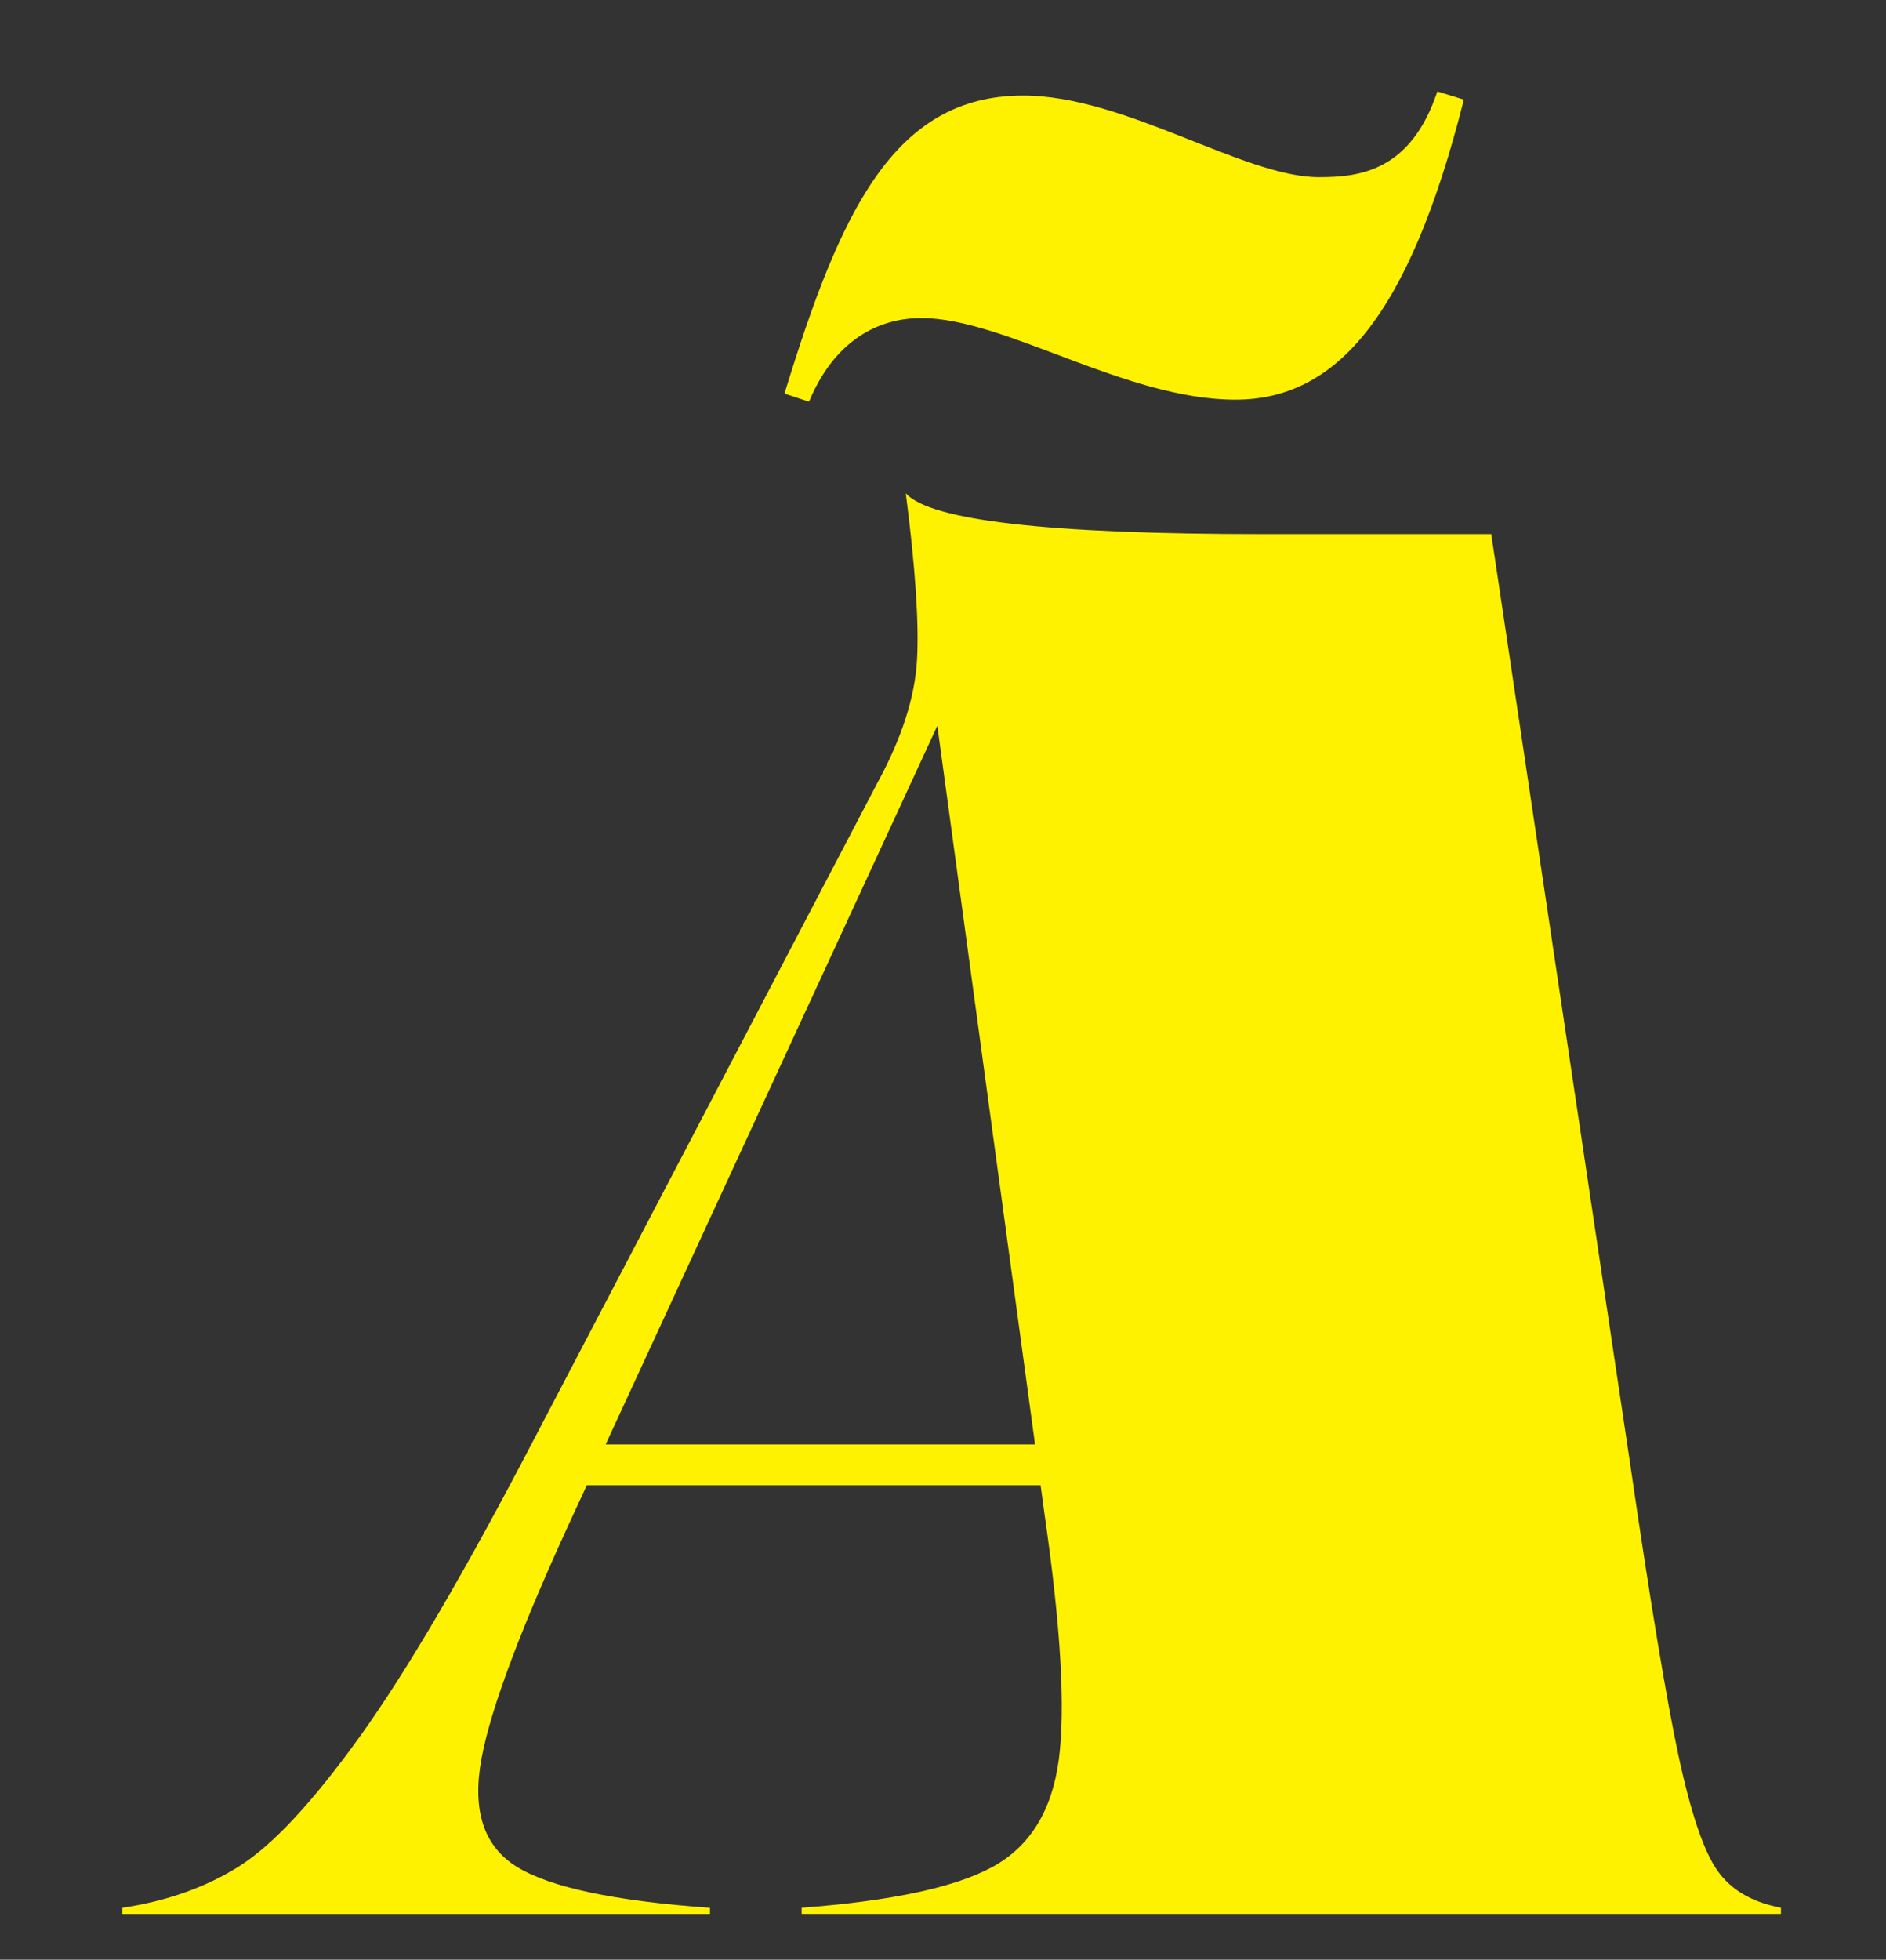
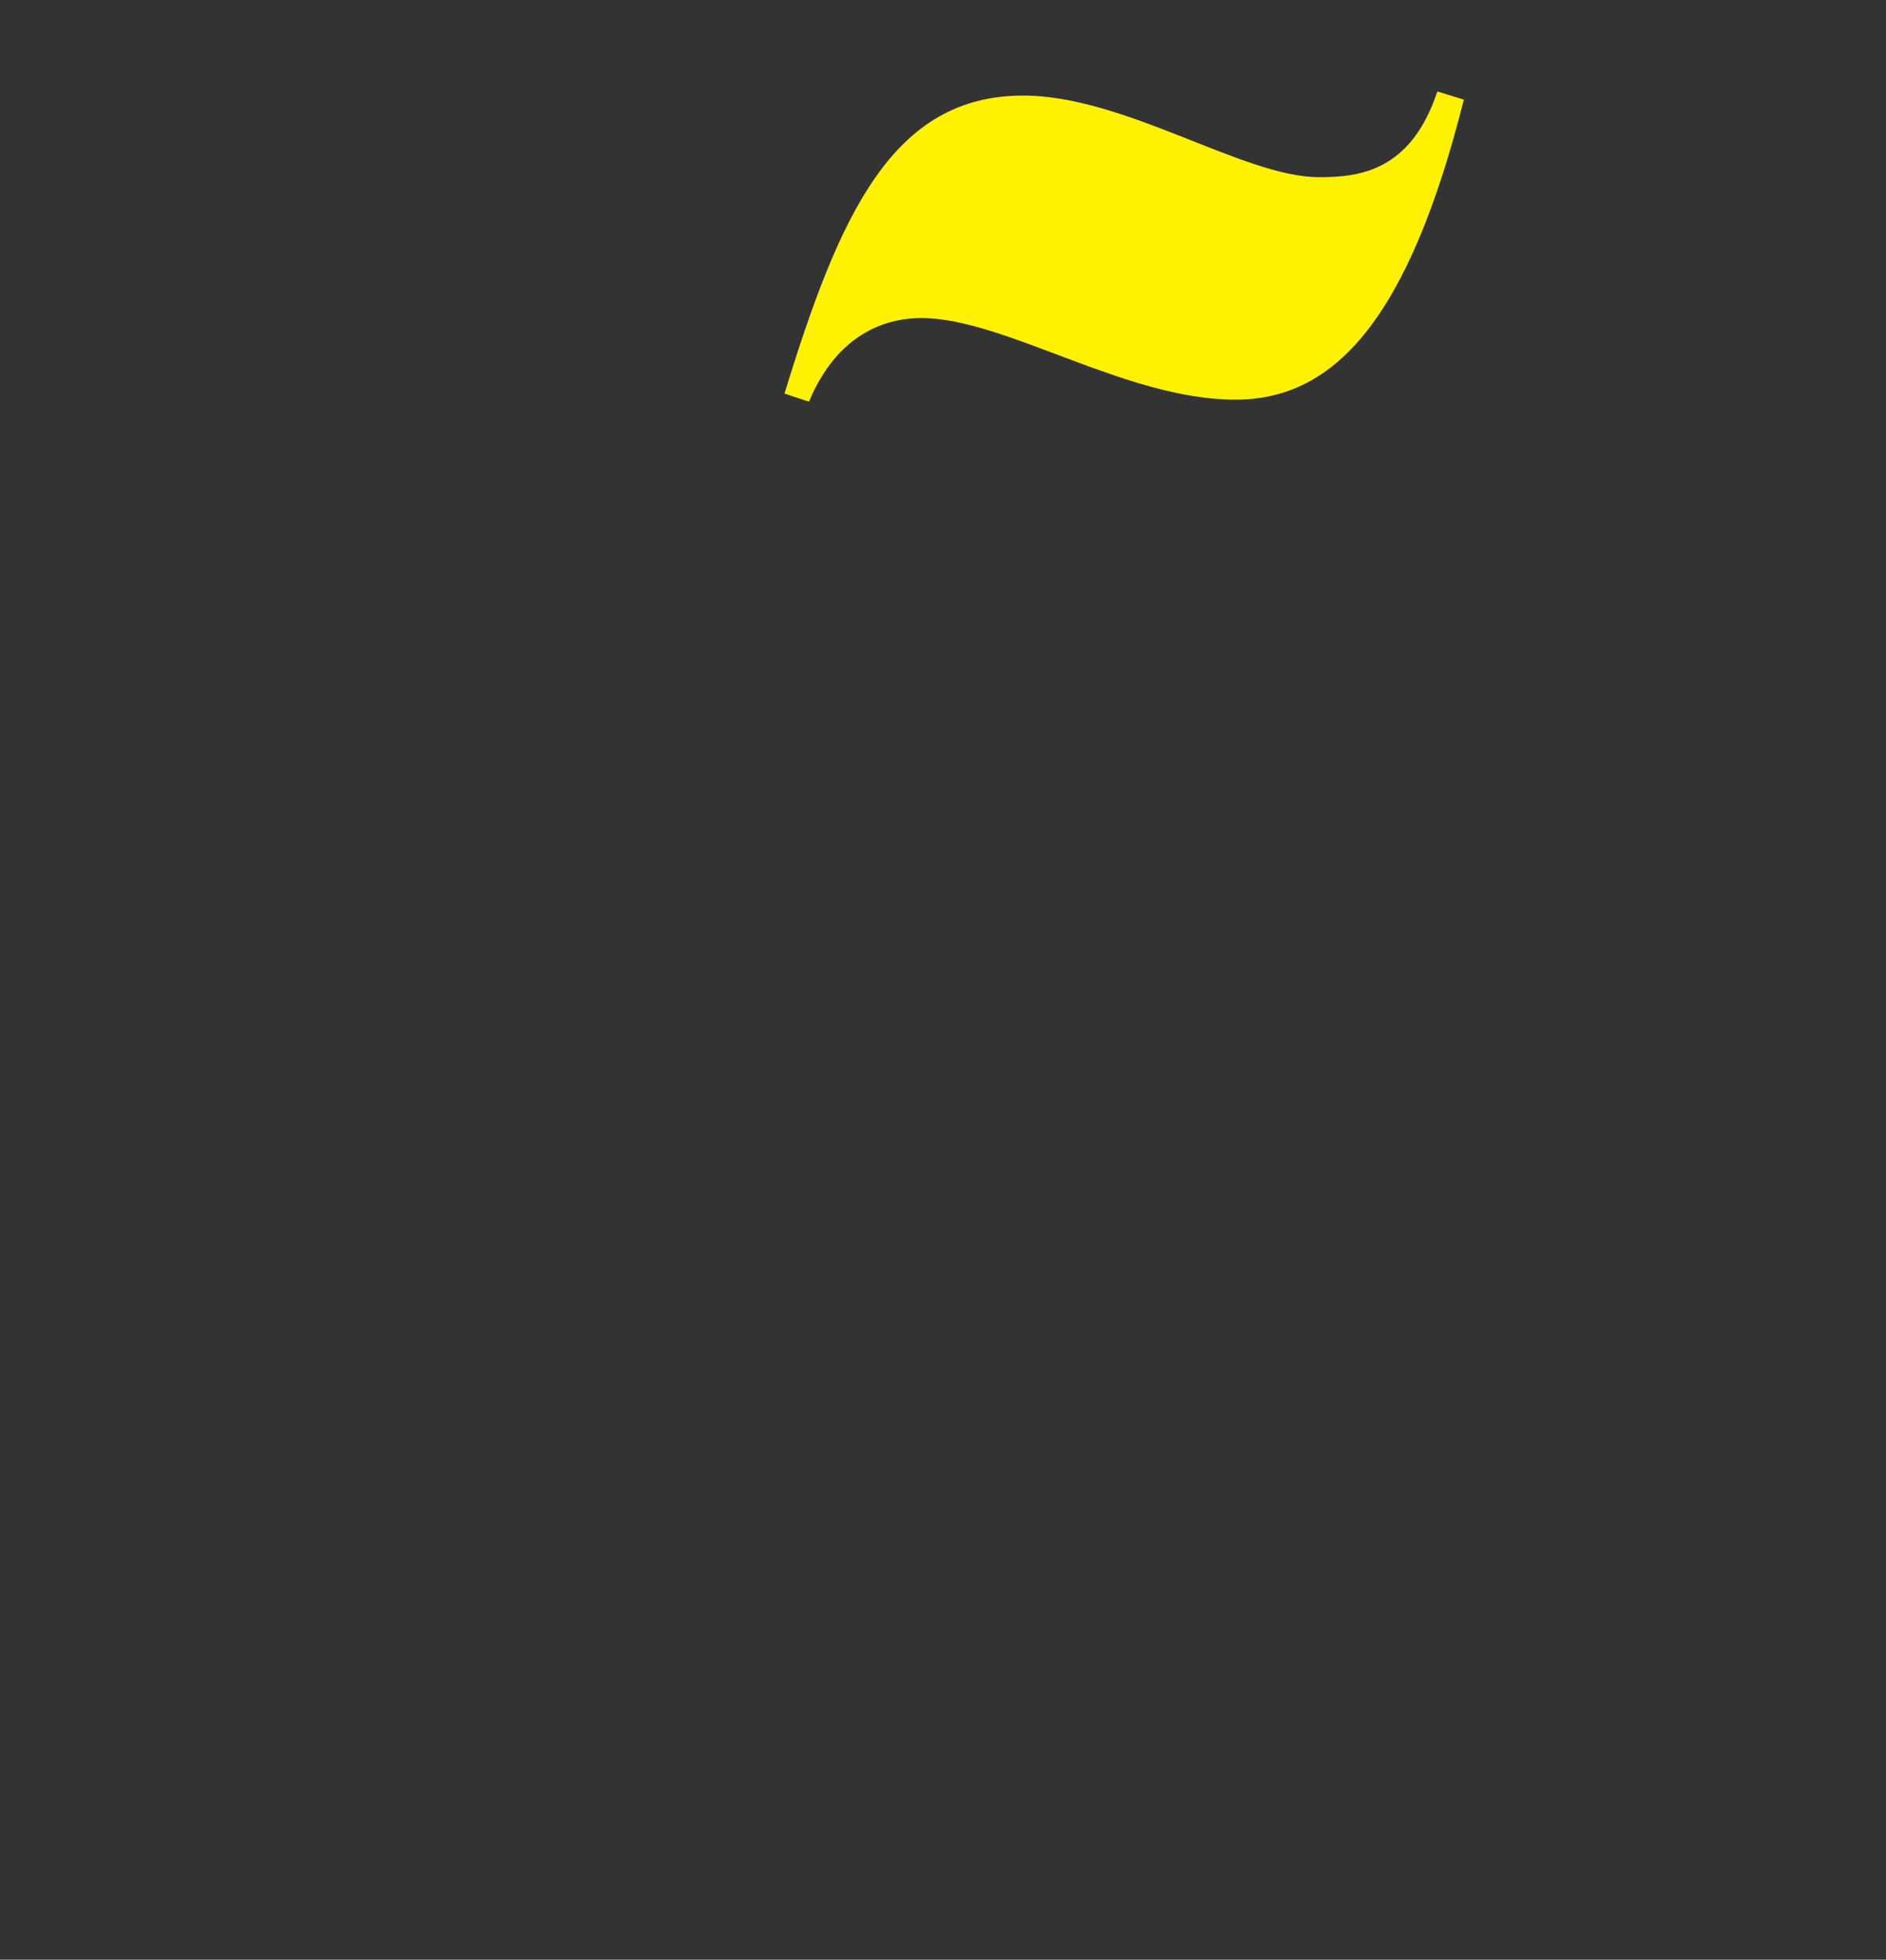
<svg xmlns="http://www.w3.org/2000/svg" id="Camada_1" viewBox="0 0 368 382.22">
  <rect x="0" y="0" width="368" height="382.22" fill="#333333" stroke="none" />
  <defs>
    <style>.cls-1{fill:#fff200;}</style>
  </defs>
-   <path class="cls-1" d="M46.76,363.93c6.51-4.11,14.33-12.54,23.49-25.28,9.16-12.74,20.5-32.11,34.04-58.12l66.88-127.78c4.78-8.76,7.36-16.78,7.76-24.08.4-7.29-.34-18.11-2.19-32.44l17.52,20.7-81.61,176.75c-10.62,22.83-16.86,39.28-18.71,49.36-1.86,10.09.46,17.12,6.97,21.1,6.5,3.98,19.04,6.64,37.62,7.96v1.19H23.87v-1.19c8.76-1.32,16.39-4.04,22.89-8.16ZM107.86,281.72h109.07l-1.19,7.96h-109.07l1.19-7.96ZM193.65,364.13c7.3-3.98,11.61-10.95,12.94-20.9,1.33-9.95.4-25.94-2.79-47.97l-27.07-199.04c4.78,5.31,28,7.96,69.66,7.96h44.59l27.07,181.13c3.98,27.33,7.17,46.51,9.55,57.52,2.39,11.02,4.91,18.38,7.56,22.09,2.65,3.72,6.77,6.11,12.34,7.17v1.19h-191.08v-1.19c17.52-1.32,29.92-3.98,37.22-7.96Z" />
  <path class="cls-1" d="M179.75,62.03c-5.57,0-15.93,1.99-21.9,16.32l-4.78-1.59c10.75-35.03,21.1-58.12,46.58-58.12,19.9,0,42.99,15.92,57.72,15.92,7.96,0,17.91-1.19,23.09-16.72l5.17,1.59c-10.74,42.6-25.08,58.52-44.58,58.52-21.49,0-44.98-15.92-61.3-15.92Z" />
</svg>